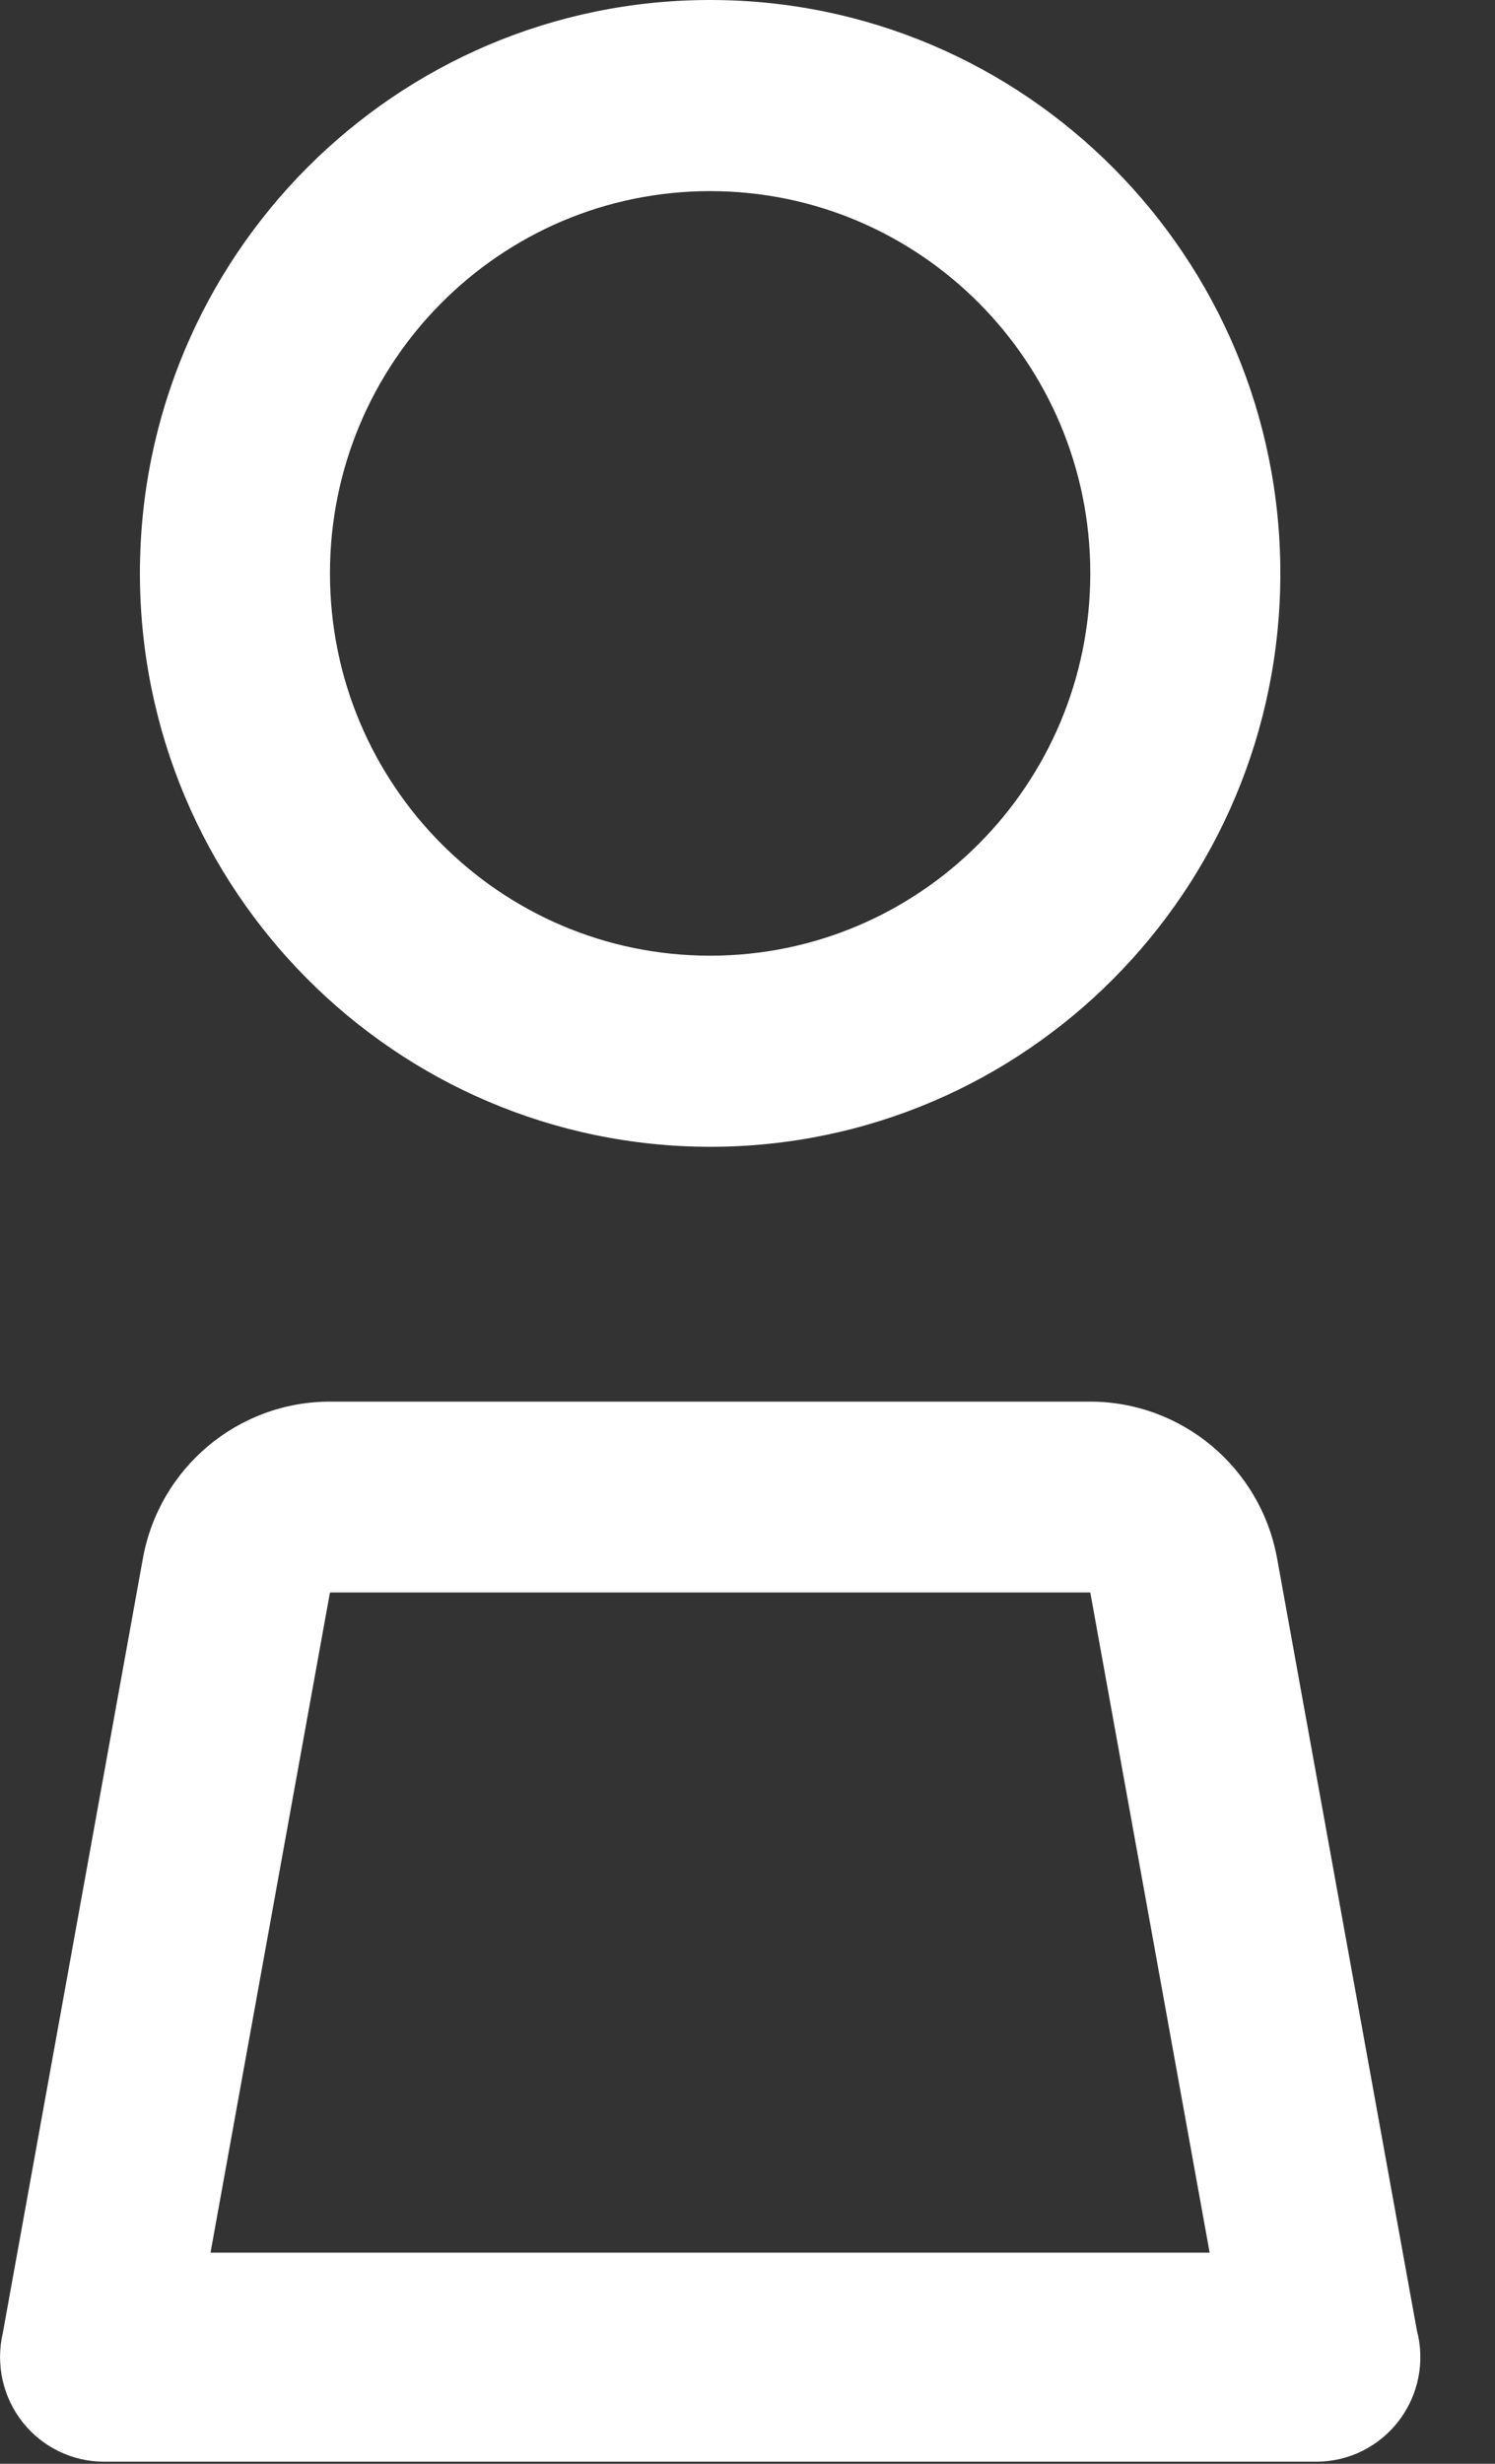
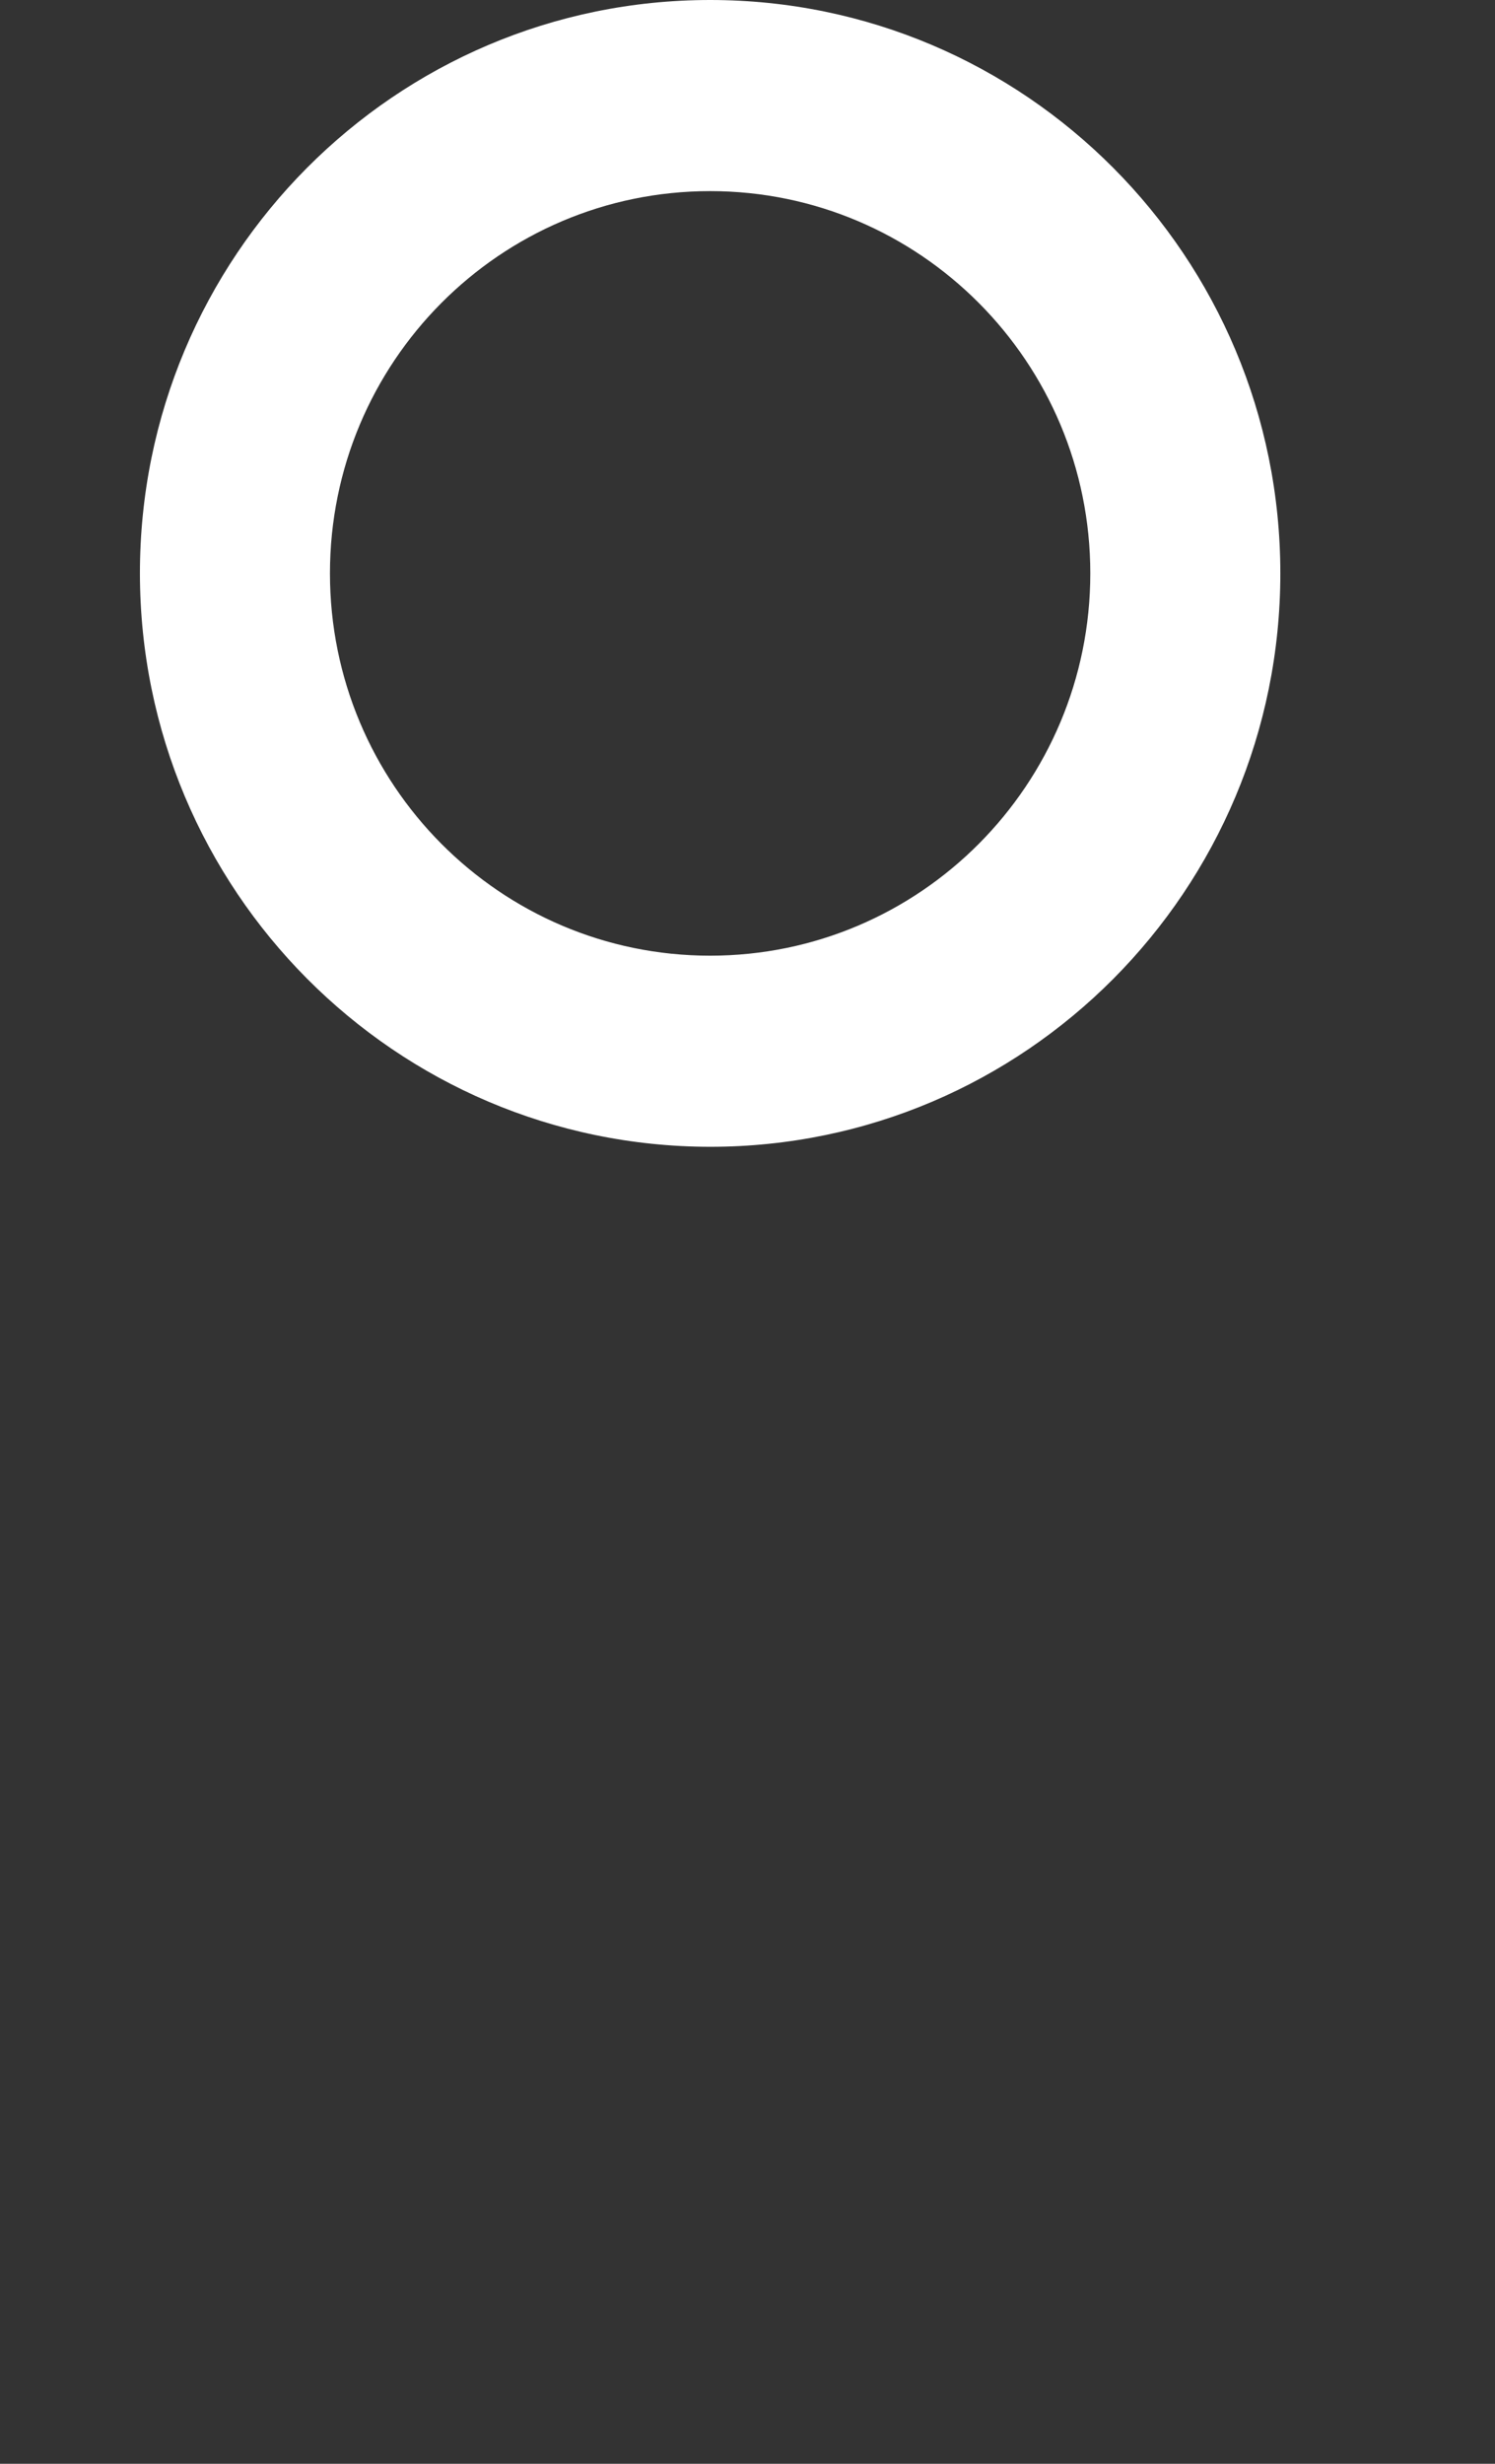
<svg xmlns="http://www.w3.org/2000/svg" width="17px" height="28px" viewBox="0 0 17 28" version="1.1">
  <rect x="0" y="0" width="17" height="28" fill="#333333" stroke="none" />
  <title>User_Icon</title>
  <desc>Created with Sketch.</desc>
  <defs />
  <g id="Symbole" stroke="none" stroke-width="1" fill="none" fill-rule="evenodd">
    <g id="Header-Nav" transform="translate(-382, -14)">
      <g id="User_Icon" transform="translate(382, 14)">
-         <path d="M8.075,10.861 L8.075,10.861 C10.462,10.861 12.398,8.916 12.398,6.516 C12.398,4.117 10.462,2.172 8.075,2.172 L8.075,2.172 C5.687,2.172 3.752,4.117 3.752,6.516 C3.752,8.916 5.687,10.861 8.075,10.861 Z" id="Shape" />
        <path d="M8.075,13.033 C11.656,13.033 14.559,10.115 14.559,6.516 C14.559,2.917 11.656,2.20368349e-16 8.075,0 C4.494,-2.20368349e-16 1.591,2.917 1.591,6.516 C1.594,10.114 4.495,13.029 8.075,13.033 Z M8.075,2.172 L8.075,2.172 C10.462,2.172 12.398,4.117 12.398,6.516 C12.398,8.916 10.462,10.861 8.075,10.861 L8.075,10.861 C5.687,10.861 3.752,8.916 3.752,6.516 C3.752,4.117 5.687,2.172 8.075,2.172 Z" id="Shape" fill="#FFFFFF" fill-rule="nonzero" />
-         <path d="M16.111,26.482 L14.522,17.71 C14.334,16.678 13.439,15.929 12.395,15.929 L3.752,15.929 C2.708,15.929 1.813,16.678 1.625,17.71 L0.031,26.519 C-0.05,26.872 0.033,27.243 0.257,27.527 C0.481,27.811 0.822,27.976 1.182,27.976 L14.97,27.976 C15.337,27.976 15.683,27.804 15.907,27.511 C16.13,27.219 16.206,26.838 16.111,26.482 Z M3.752,18.098 L12.398,18.098 L13.755,25.6 L2.394,25.6 L3.752,18.098 Z" id="Shape" fill="#FFFFFF" fill-rule="nonzero" />
      </g>
    </g>
  </g>
</svg>